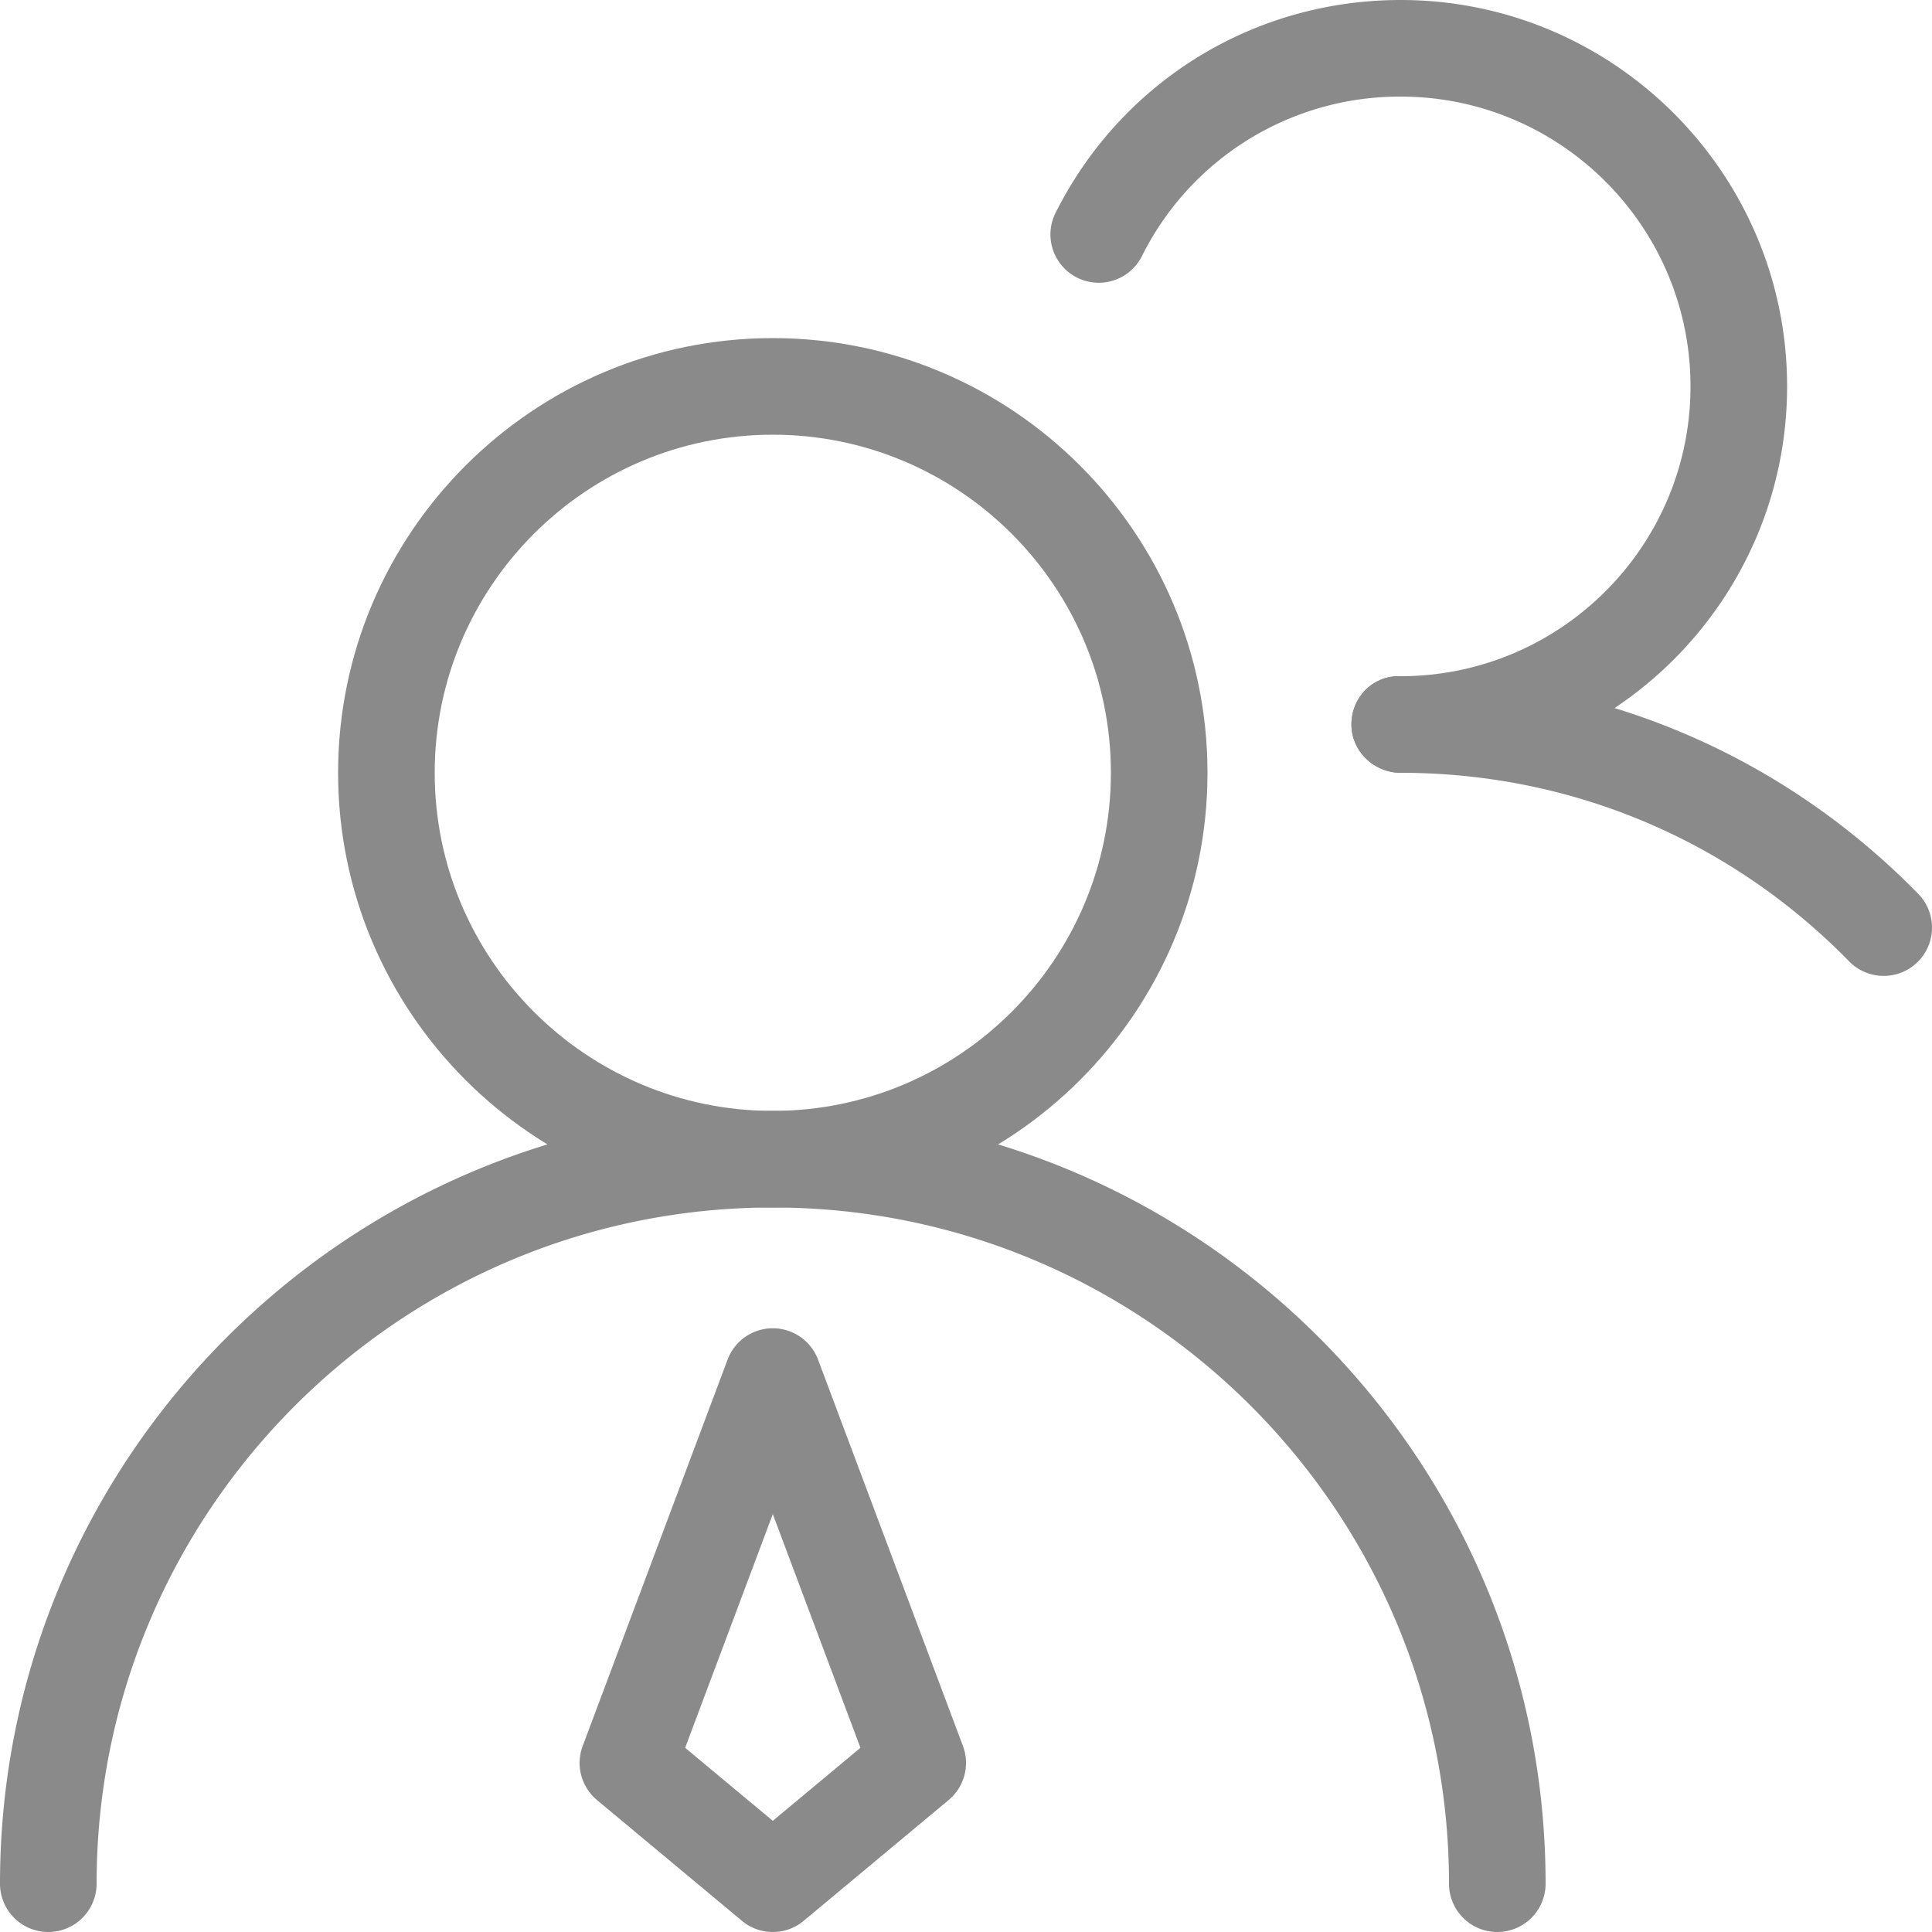
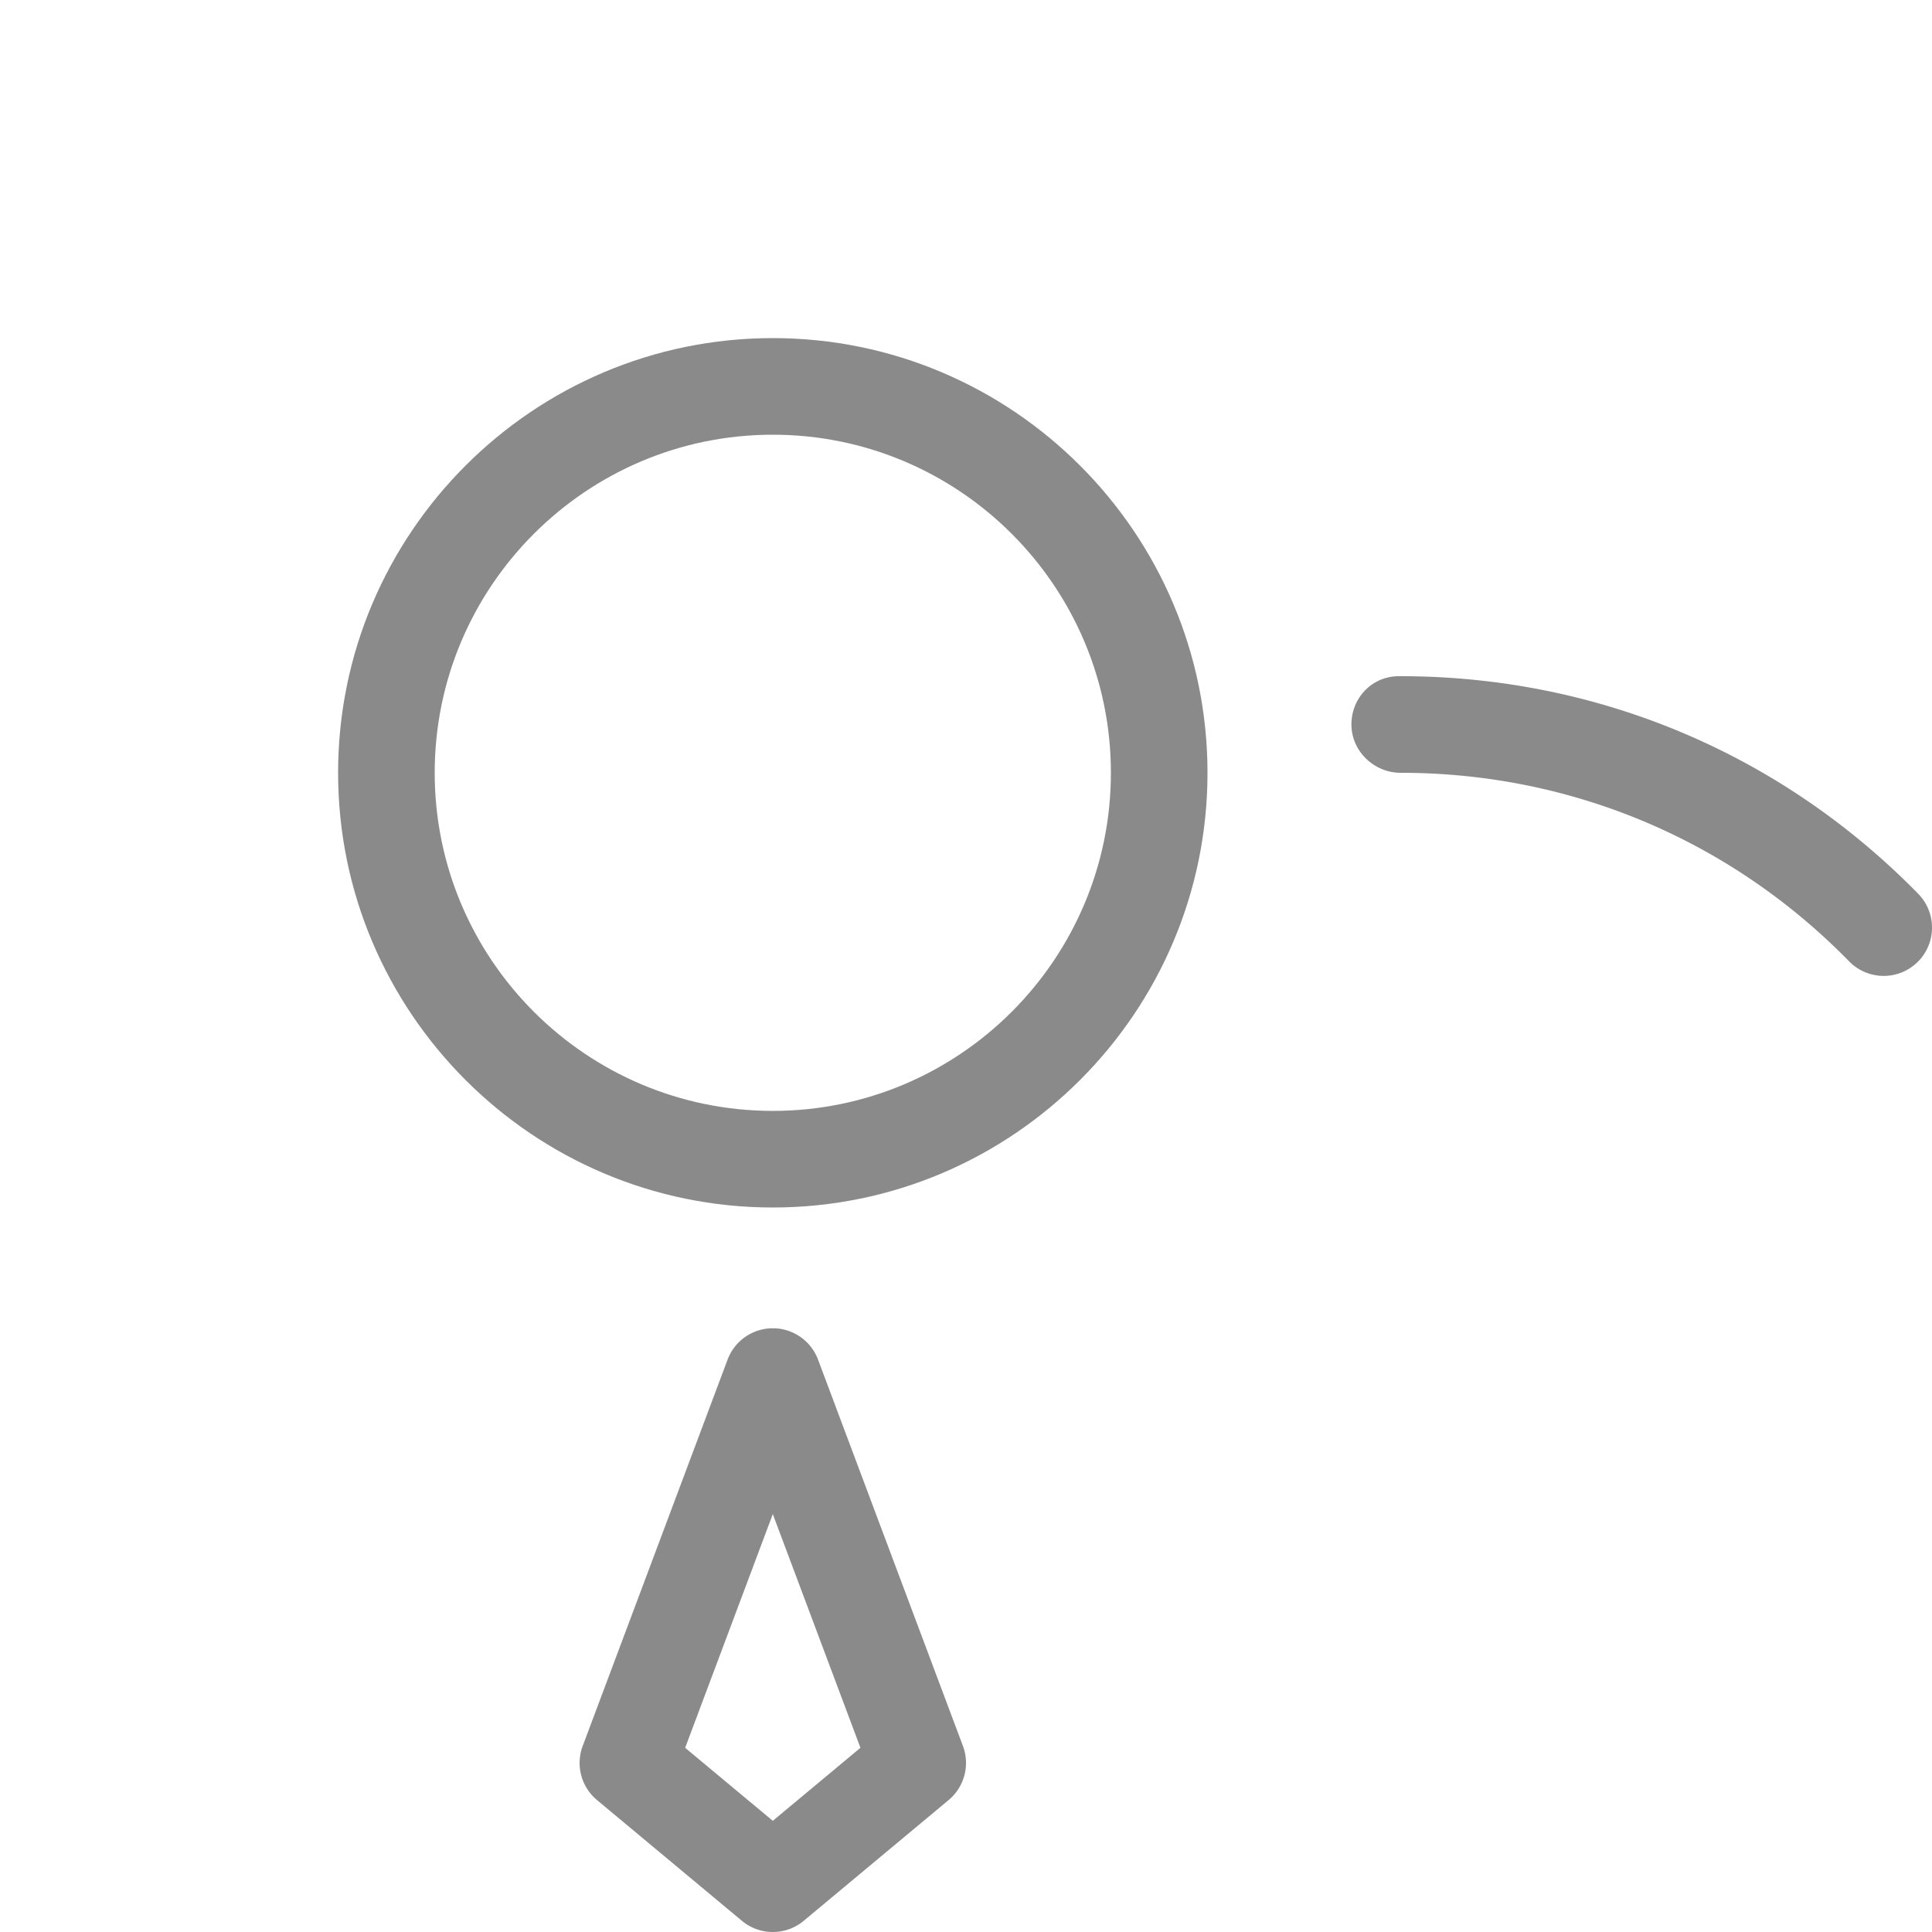
<svg xmlns="http://www.w3.org/2000/svg" t="1562667051568" class="icon" viewBox="0 0 1024 1024" version="1.1" p-id="2679" width="200" height="200">
  <defs>
    <style type="text/css" />
  </defs>
  <path d="M409.6 640c-127.04 0-230.4-103.36-230.4-230.4s103.36-230.4 230.4-230.4 230.4 103.36 230.4 230.4-103.36 230.4-230.4 230.4z m0-409.6c-98.816 0-179.2 80.384-179.2 179.2s80.384 179.2 179.2 179.2 179.2-80.384 179.2-179.2-80.384-179.2-179.2-179.2z" fill="#8a8a8a" p-id="2680" />
-   <path d="M793.6 1024a25.6 25.6 0 0 1-25.6-25.6c0-197.619-160.781-358.4-358.4-358.4S51.2 800.781 51.2 998.4a25.6 25.6 0 0 1-51.2 0c0-225.856 183.744-409.6 409.6-409.6s409.6 183.744 409.6 409.6a25.6 25.6 0 0 1-25.6 25.6zM742.4 409.6c-14.131 0-26.112-11.469-26.112-25.6s10.944-25.6 25.088-25.6H742.4c84.698 0 153.6-68.902 153.6-153.6S827.098 51.2 742.4 51.2a152.627 152.627 0 0 0-137.446 85.133 25.613 25.613 0 0 1-45.837-22.822C593.946 43.494 664.192 0 742.4 0c112.922 0 204.8 91.878 204.8 204.8s-91.878 204.8-204.8 204.8z" fill="#8a8a8a" p-id="2681" />
  <path d="M998.4 517.248a25.574 25.574 0 0 1-18.304-7.693C917.018 445.094 832.602 409.6 742.4 409.6c-14.131 0-26.112-11.469-26.112-25.6s10.944-25.6 25.088-25.6H742.4c104.09 0 201.498 40.96 274.304 115.341A25.6 25.6 0 0 1 998.4 517.248zM409.6 1024c-5.824 0-11.648-1.971-16.384-5.939l-76.8-64a25.587 25.587 0 0 1-7.578-28.646l76.8-204.8a25.6 25.6 0 0 1 47.936 0l76.8 204.8a25.587 25.587 0 0 1-7.578 28.646l-76.8 64c-4.749 3.968-10.573 5.939-16.397 5.939z m-46.451-97.626L409.6 965.069l46.451-38.694L409.6 802.509l-46.451 123.866z" fill="#8a8a8a" p-id="2682" />
</svg>